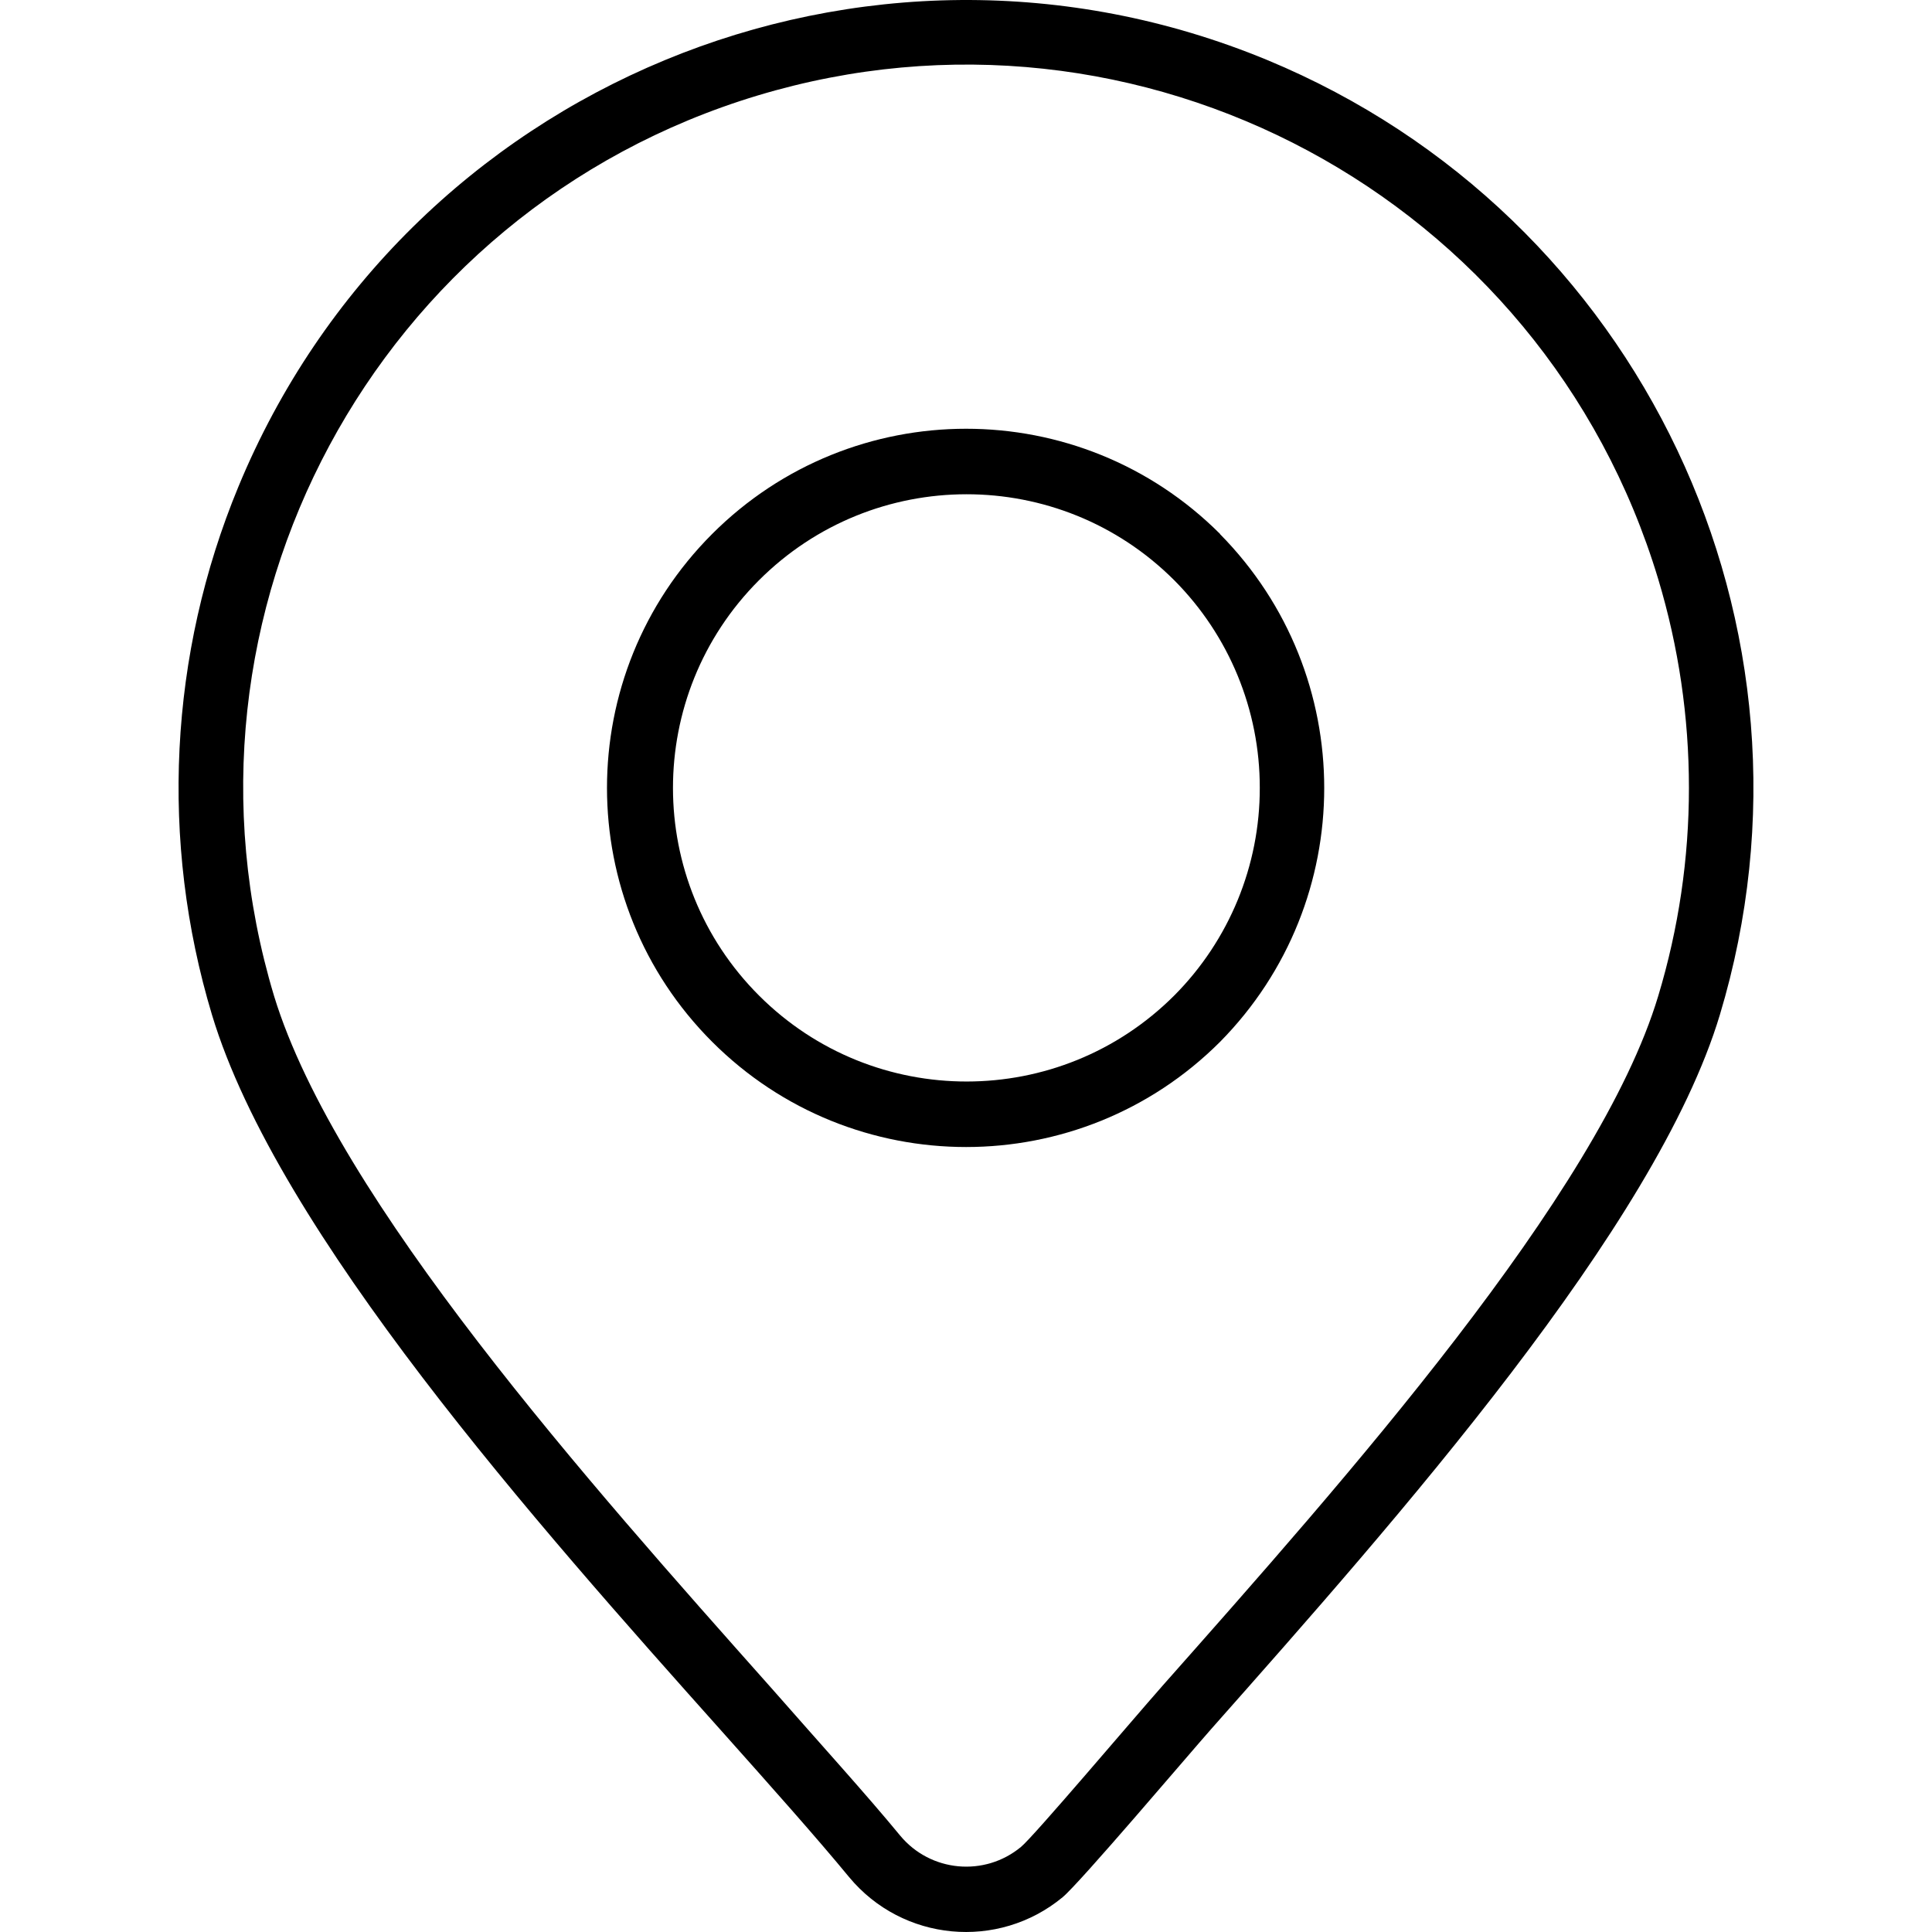
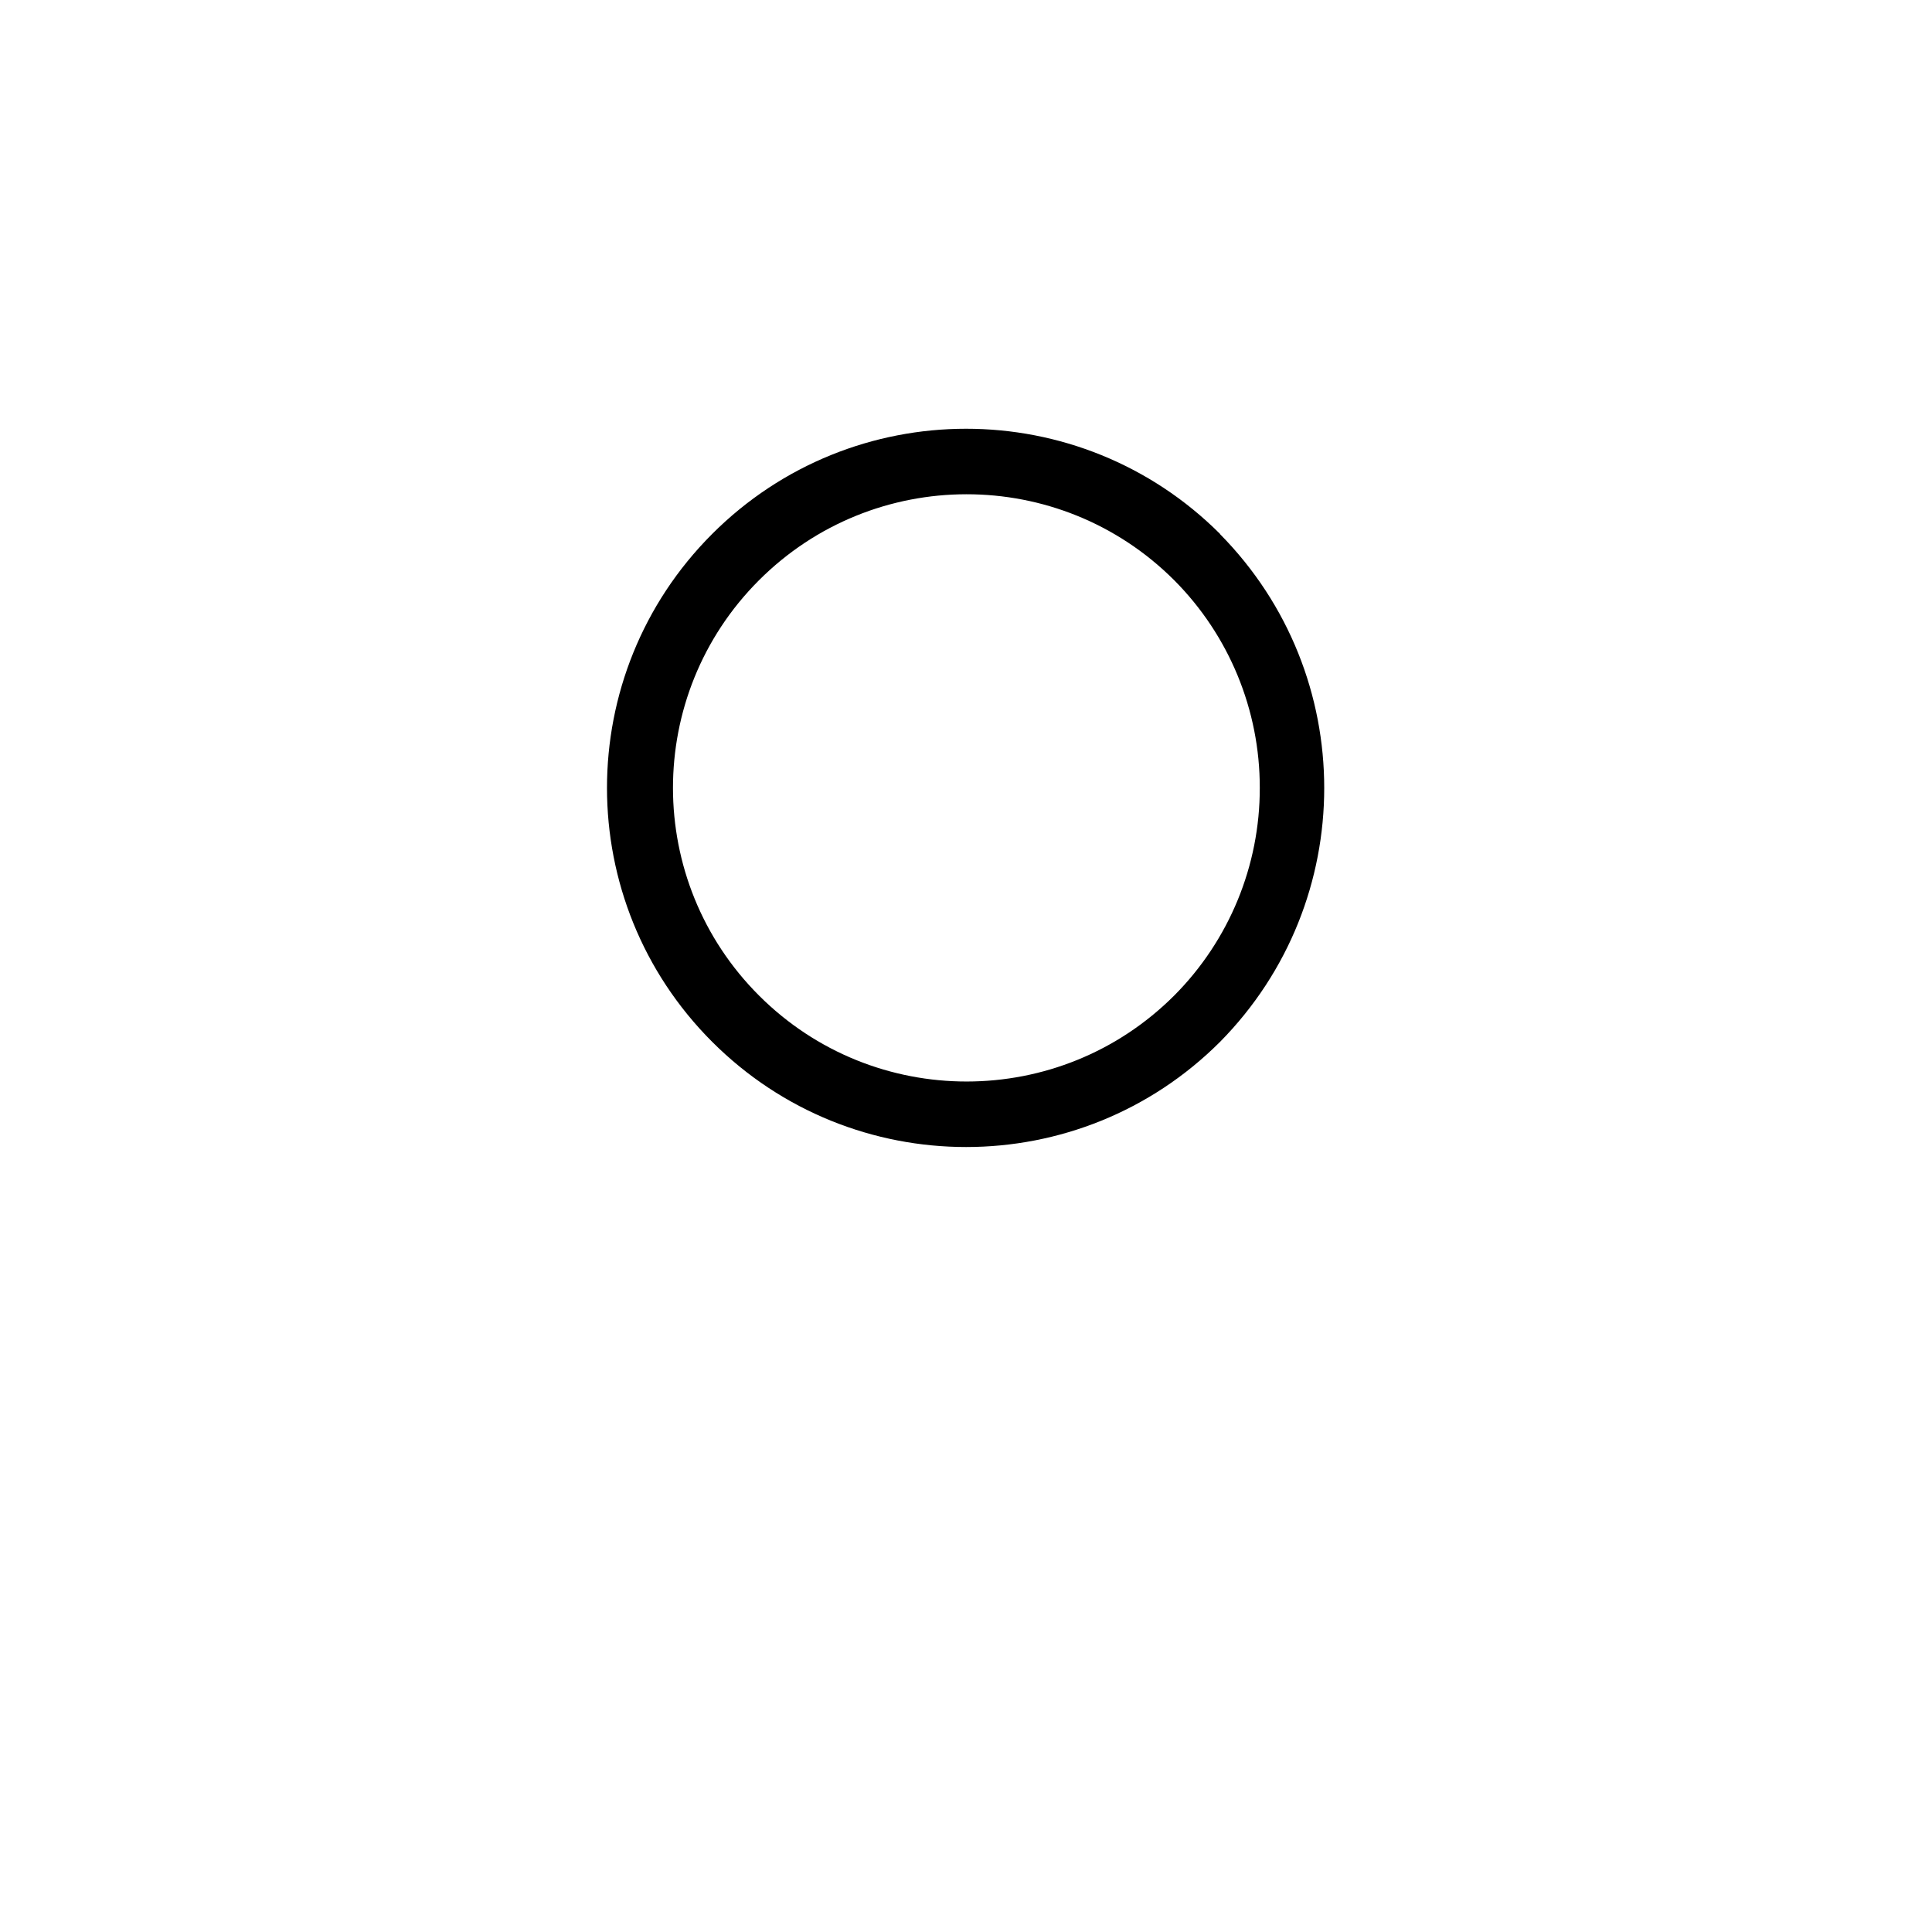
<svg xmlns="http://www.w3.org/2000/svg" version="1.1" id="Capa_1" x="0px" y="0px" viewBox="0 0 342.143 342.143" style="enable-background:new 0 0 342.143 342.143;" xml:space="preserve">
  <g>
    <g>
      <path d="M216.058,94.589v-0.04c-24.842-24.833-65.111-24.826-89.944,0.016c-24.833,24.842-24.826,65.111,0.016,89.944 c24.836,24.827,65.092,24.827,89.928,0C240.661,159.584,240.661,119.513,216.058,94.589z M207.978,176.269 c-20.291,20.324-53.216,20.35-73.539,0.059c-20.324-20.291-20.35-53.216-0.059-73.539s53.216-20.35,73.539-0.059 c0.02,0.02,0.039,0.039,0.059,0.059c9.699,9.758,15.136,22.962,15.12,36.72C223.125,153.281,217.688,166.501,207.978,176.269z" />
    </g>
  </g>
  <g>
    <g>
-       <path d="M224.418,10.629C153.236-18.817,71.66,15.017,42.214,86.2c-12.286,29.7-13.938,62.731-4.676,93.509 c11.64,38.6,57.56,90.24,90.28,126.88c8.88,9.96,16.76,18.8,22.56,25.84c9.464,11.404,26.373,12.996,37.8,3.56 c3.08-2.56,22.12-25.04,26.36-29.84c32.84-37.08,78.76-88.92,90.04-126.44C325.214,111.129,290.574,38.062,224.418,10.629z M293.658,176.389c-10.56,35.16-55.64,85.84-87.76,122.12c-5.68,6.44-22.8,26.68-25.08,28.56 c-6.461,5.359-16.044,4.466-21.403-1.995c-0.012-0.015-0.025-0.03-0.037-0.044c-5.96-7.24-13.92-16-22.84-26.16 c-32-36-76.96-86.36-88-122.48c-20.39-67.688,17.953-139.089,85.641-159.479c67.688-20.39,139.089,17.953,159.479,85.641 c3.611,11.987,5.444,24.44,5.44,36.959C299.104,152.002,297.271,164.429,293.658,176.389z" />
-     </g>
+       </g>
  </g>
</svg>